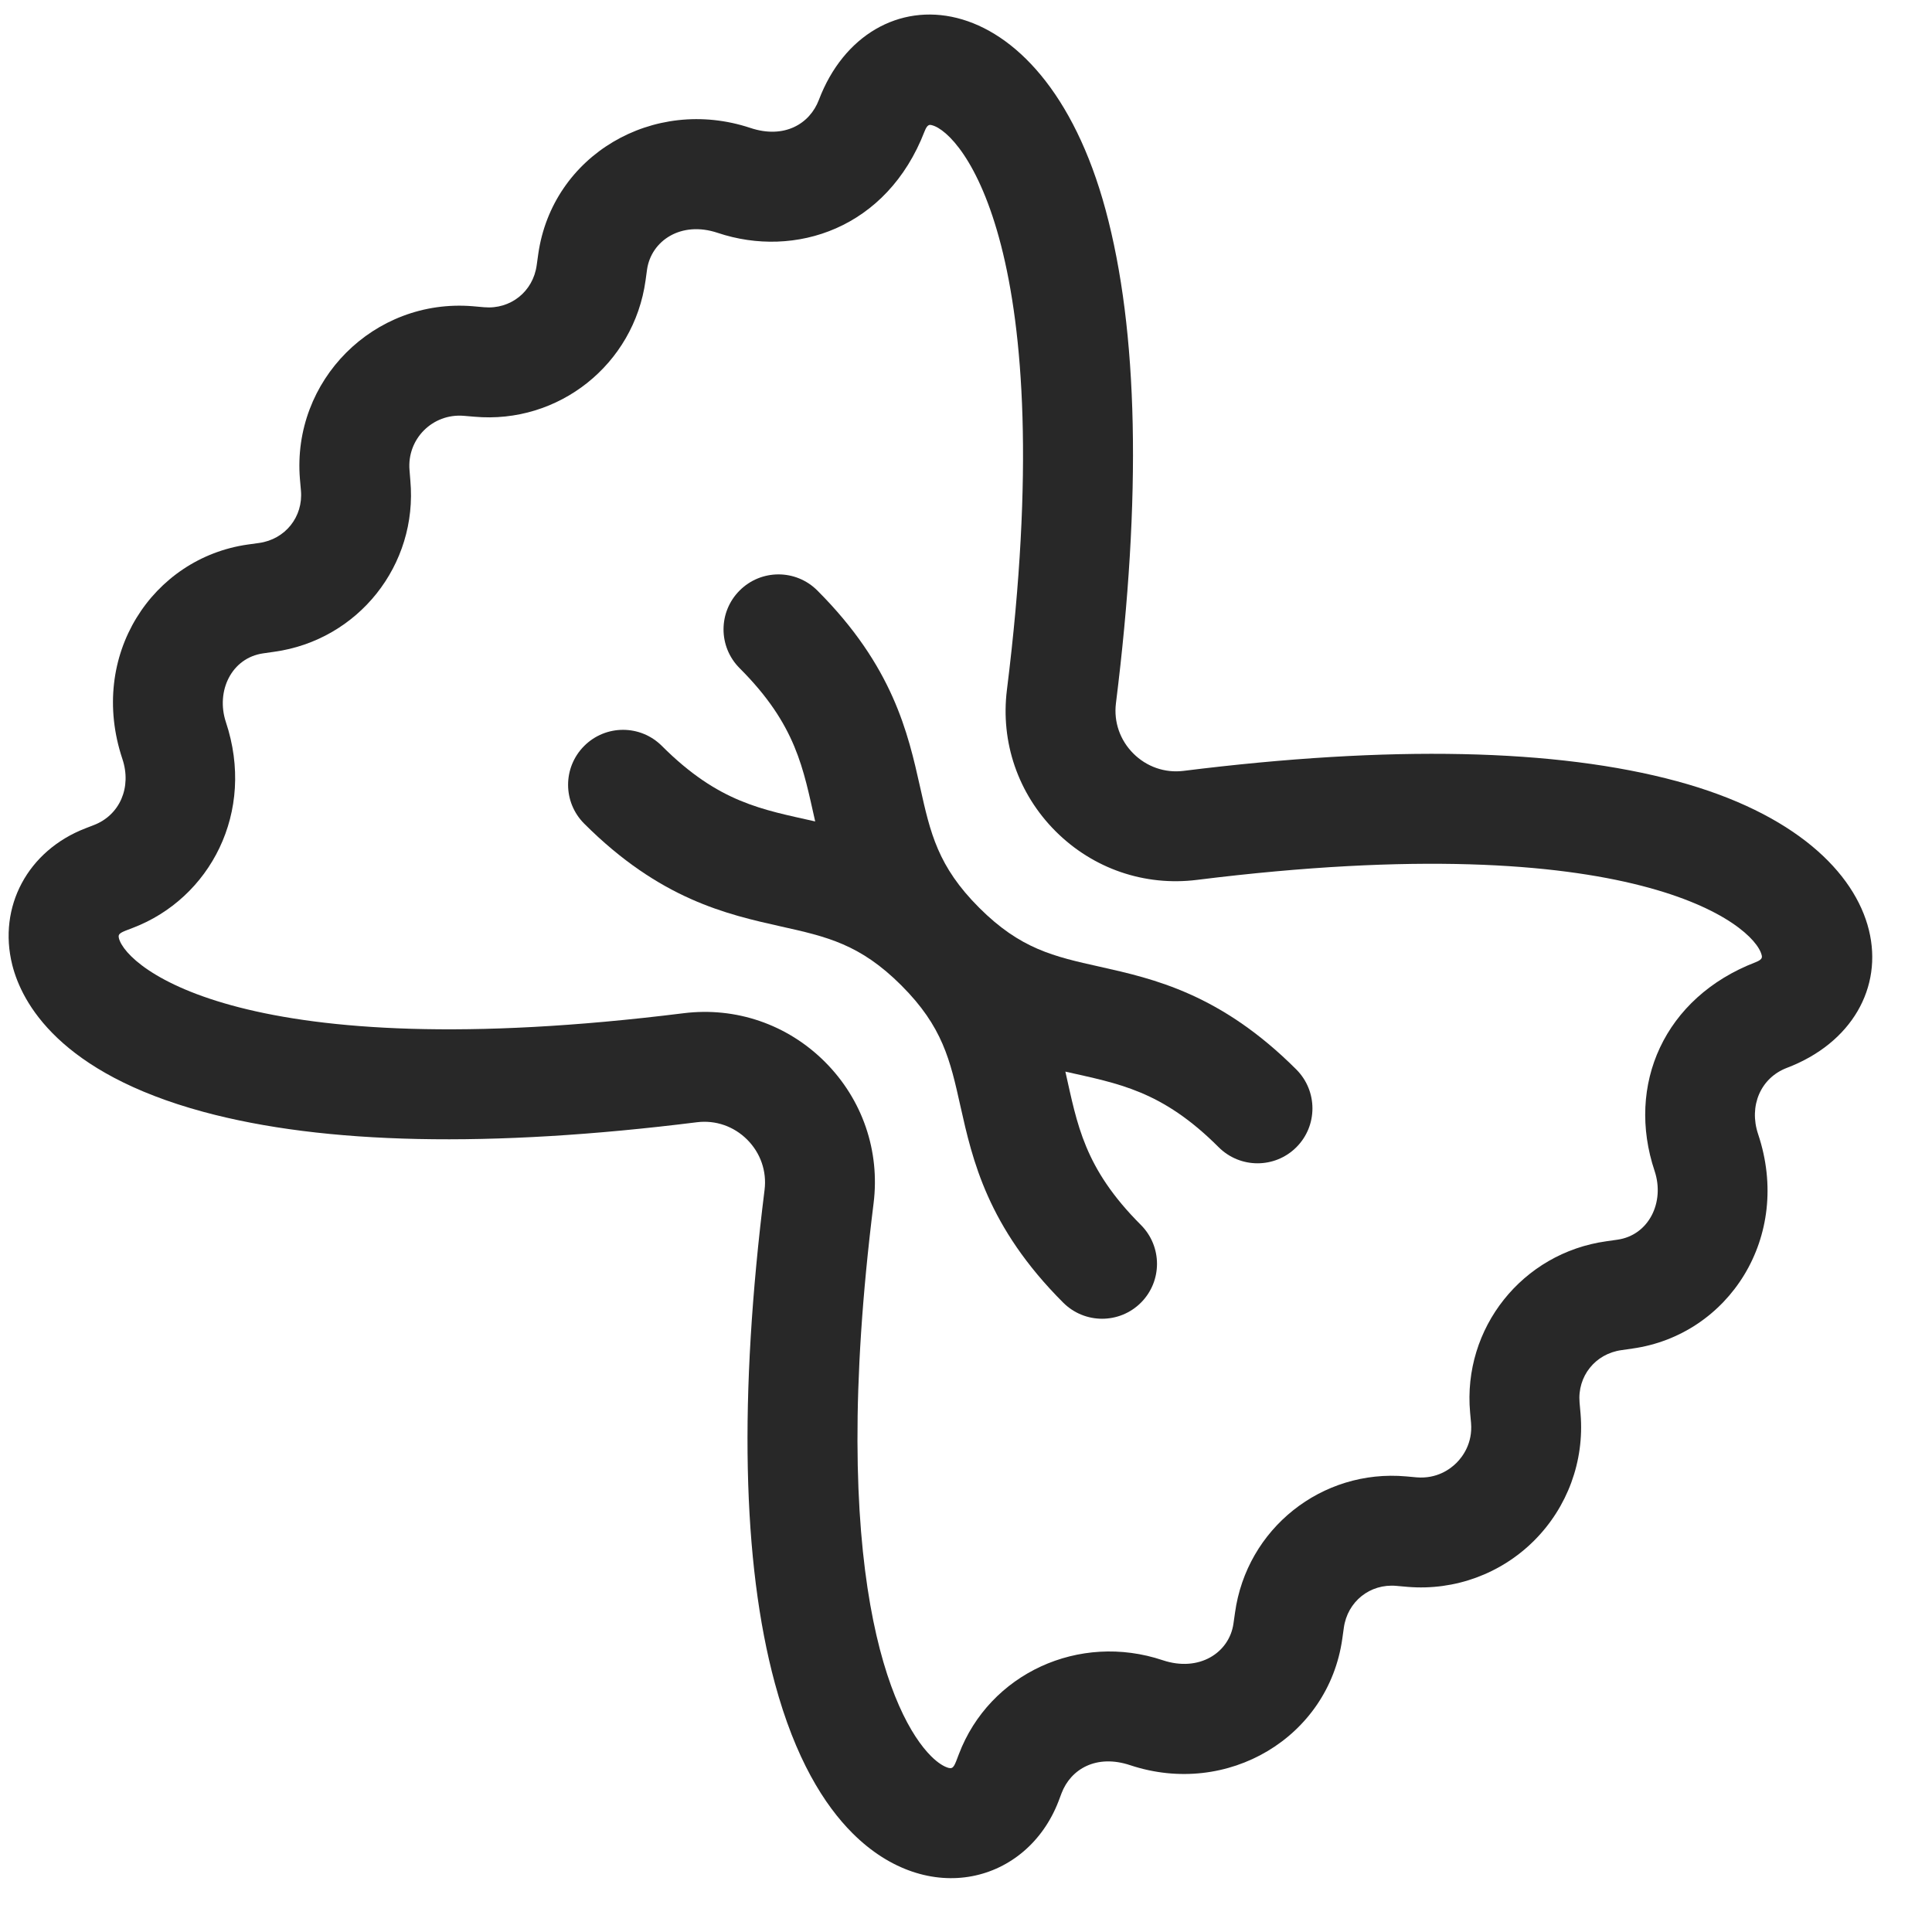
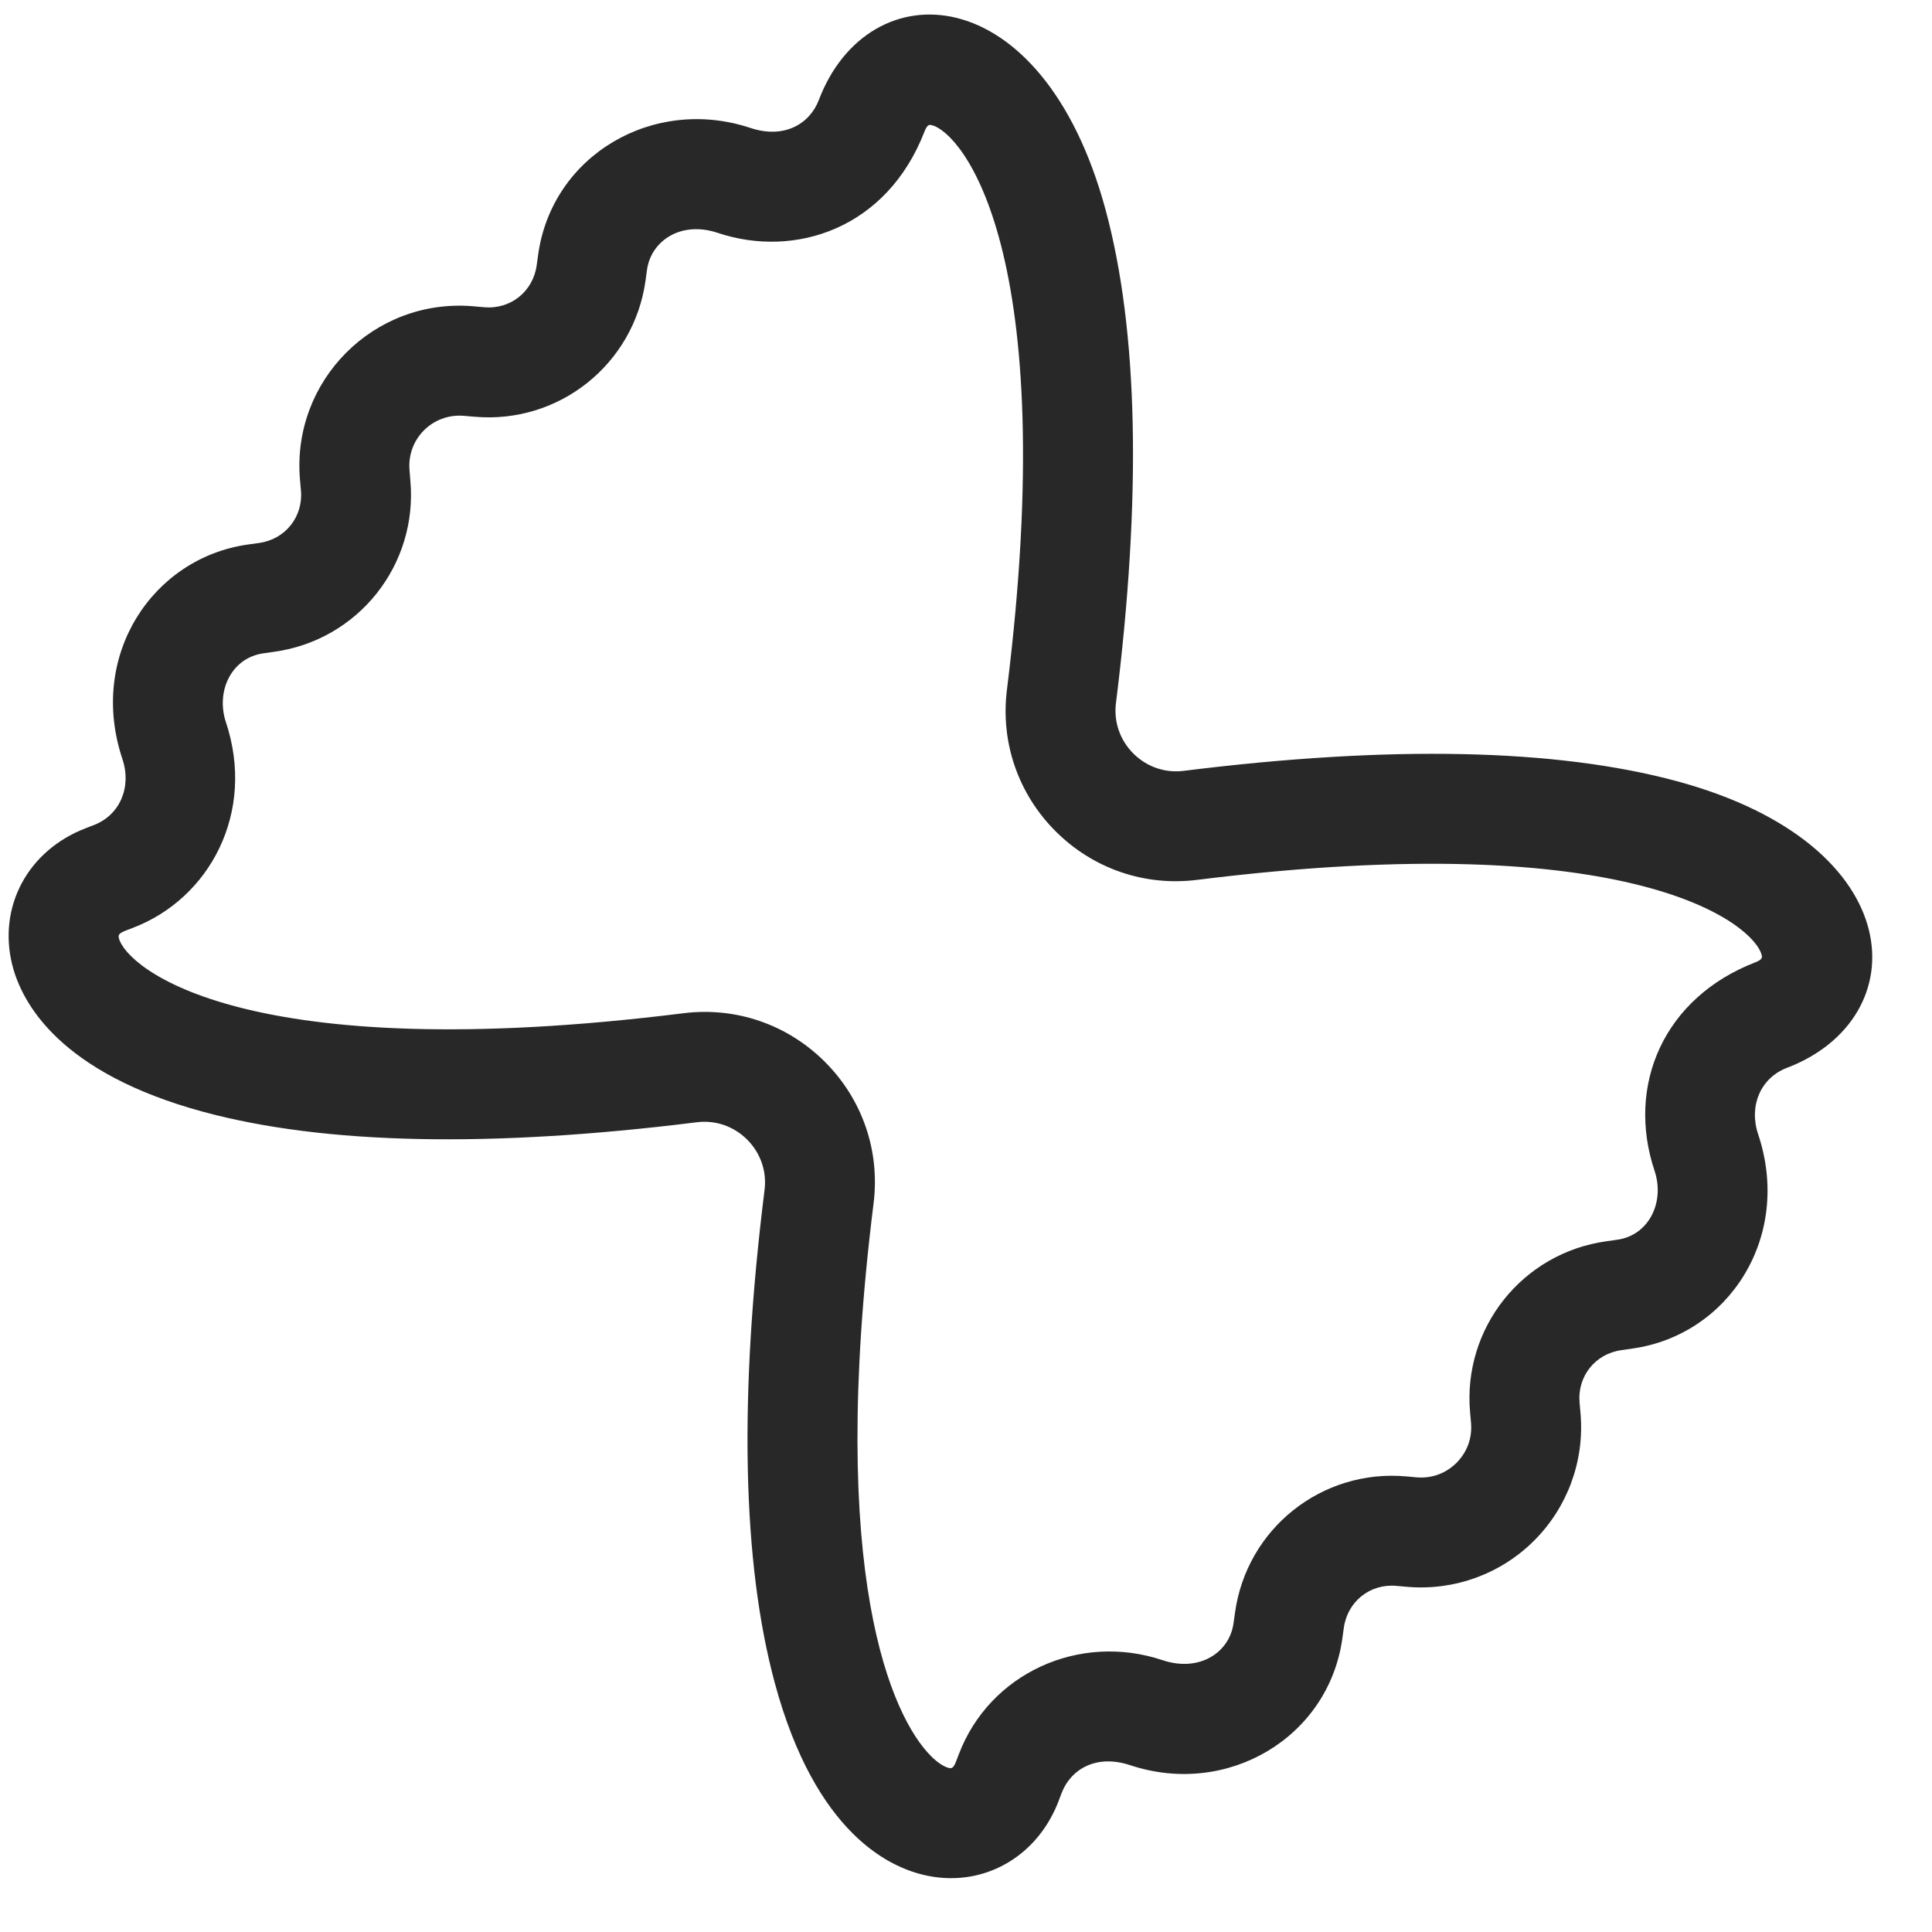
<svg xmlns="http://www.w3.org/2000/svg" width="23px" height="23px" viewBox="0 0 23 23" version="1.1">
  <title>A9A9BC6C-BD93-408F-85E8-2ACA842041AA</title>
  <desc>Created with sketchtool.</desc>
  <g id="UX---Wireframes" stroke="none" stroke-width="1" fill="none" fill-rule="evenodd">
    <g id="Shop_Categories_Choose_Category_Design" transform="translate(-86, -1147)" fill="#282828" fill-rule="nonzero">
      <g id="Categories" transform="translate(66, 703)">
        <g id="Pasta,-Rice-and-Polenta" transform="translate(30.981, 455.481) rotate(45) translate(-30.981, -455.481) translate(20.981, 446.981)">
          <path d="M19.132,10.537 C18.941,10.285 18.98,9.943 19.221,9.742 C19.256,9.713 19.291,9.684 19.326,9.654 C19.754,9.291 20,8.76 20,8.2 C20,7.639 19.754,7.108 19.326,6.745 C19.291,6.715 19.256,6.686 19.221,6.657 C18.98,6.455 18.941,6.114 19.132,5.862 L19.212,5.755 C19.905,4.834 19.62,3.47 18.464,2.894 C18.145,2.735 18.012,2.398 18.148,2.094 C18.824,0.588 17.33,-0.841 14.81,0.606 C13.519,1.347 12.092,2.715 10.568,4.674 C10.431,4.849 10.224,4.949 10,4.949 C9.776,4.949 9.569,4.849 9.432,4.674 C7.908,2.715 6.481,1.347 5.19,0.606 C2.677,-0.837 1.173,0.583 1.851,2.094 C1.977,2.374 1.889,2.718 1.51,2.907 C0.423,3.452 0.072,4.805 0.788,5.756 L0.868,5.862 C1.059,6.114 1.02,6.455 0.779,6.657 C0.744,6.686 0.709,6.715 0.674,6.745 C-0.226,7.509 -0.223,8.893 0.674,9.654 C0.709,9.684 0.744,9.713 0.779,9.742 C1.02,9.943 1.059,10.285 0.868,10.537 L0.787,10.644 C0.099,11.559 0.373,12.924 1.536,13.505 C1.855,13.664 1.988,14.001 1.851,14.305 C1.837,14.336 1.823,14.368 1.809,14.4 C1.511,15.073 1.731,15.799 2.343,16.166 C2.745,16.406 3.65,16.677 5.19,15.793 C6.481,15.052 7.908,13.684 9.432,11.725 C9.569,11.55 9.776,11.45 10,11.45 C10.224,11.45 10.431,11.55 10.568,11.725 C12.092,13.684 13.519,15.052 14.809,15.793 C15.615,16.256 16.247,16.402 16.724,16.402 C18,16.402 18.611,15.35 18.191,14.4 C18.177,14.368 18.163,14.336 18.148,14.305 C18.022,14.023 18.112,13.681 18.49,13.492 C19.583,12.944 19.924,11.589 19.212,10.643 L19.132,10.537 Z M18.479,8.657 C18.447,8.684 18.416,8.71 18.383,8.737 C17.608,9.384 17.479,10.521 18.089,11.326 L18.167,11.43 C18.377,11.709 18.291,12.129 17.881,12.334 C16.941,12.802 16.534,13.904 16.955,14.841 C17.017,14.978 17.036,15.012 16.985,15.043 C16.937,15.071 16.854,15.092 16.737,15.092 C16.08,15.092 14.344,14.448 11.6,10.922 C11.214,10.426 10.631,10.141 10,10.141 C9.369,10.141 8.786,10.426 8.4,10.922 C5.163,15.081 3.329,15.23 3.015,15.043 C2.964,15.012 2.984,14.977 3.045,14.841 C3.448,13.944 3.109,12.829 2.096,12.323 C1.751,12.149 1.603,11.736 1.833,11.43 L1.911,11.326 C2.521,10.521 2.392,9.384 1.616,8.737 C1.585,8.71 1.553,8.684 1.521,8.656 C1.238,8.417 1.237,7.984 1.521,7.743 C1.553,7.715 1.585,7.689 1.617,7.662 C2.392,7.015 2.521,5.878 1.912,5.073 L1.833,4.969 C1.626,4.693 1.705,4.271 2.119,4.065 C2.988,3.632 3.508,2.604 3.006,1.47 C2.968,1.384 2.992,1.37 3.015,1.356 C3.329,1.168 5.163,1.318 8.4,5.477 C8.786,5.973 9.369,6.258 10,6.258 C10.631,6.258 11.214,5.973 11.6,5.477 C14.837,1.318 16.671,1.168 16.985,1.356 C17.008,1.37 17.032,1.384 16.995,1.469 C16.522,2.535 16.936,3.594 17.904,4.076 C18.252,4.251 18.396,4.665 18.167,4.968 L18.089,5.072 C17.479,5.878 17.608,7.015 18.383,7.662 C18.415,7.688 18.447,7.715 18.479,7.742 C18.664,7.899 18.692,8.096 18.692,8.2 C18.692,8.303 18.664,8.5 18.479,8.657 Z" id="Shape" />
-           <path d="M14.032,8.854 C13.073,8.854 12.651,8.543 12.106,8.199 C12.651,7.856 13.073,7.545 14.032,7.545 C14.394,7.545 14.687,7.252 14.687,6.891 C14.687,6.53 14.394,6.237 14.032,6.237 C12.756,6.237 12.067,6.675 11.513,7.026 C11.038,7.328 10.696,7.545 10,7.545 C9.305,7.545 8.962,7.328 8.487,7.026 C7.933,6.675 7.244,6.237 5.968,6.237 C5.606,6.237 5.314,6.53 5.314,6.891 C5.314,7.252 5.606,7.545 5.968,7.545 C6.927,7.545 7.349,7.856 7.894,8.199 C7.349,8.543 6.927,8.854 5.968,8.854 C5.606,8.854 5.314,9.147 5.314,9.508 C5.314,9.869 5.606,10.162 5.968,10.162 C7.244,10.162 7.933,9.724 8.487,9.373 C8.962,9.071 9.305,8.854 10,8.854 C10.696,8.854 11.038,9.071 11.513,9.373 C12.067,9.724 12.756,10.162 14.032,10.162 C14.394,10.162 14.687,9.869 14.687,9.508 C14.687,9.147 14.394,8.854 14.032,8.854 Z" id="Path" />
        </g>
      </g>
    </g>
  </g>
</svg>